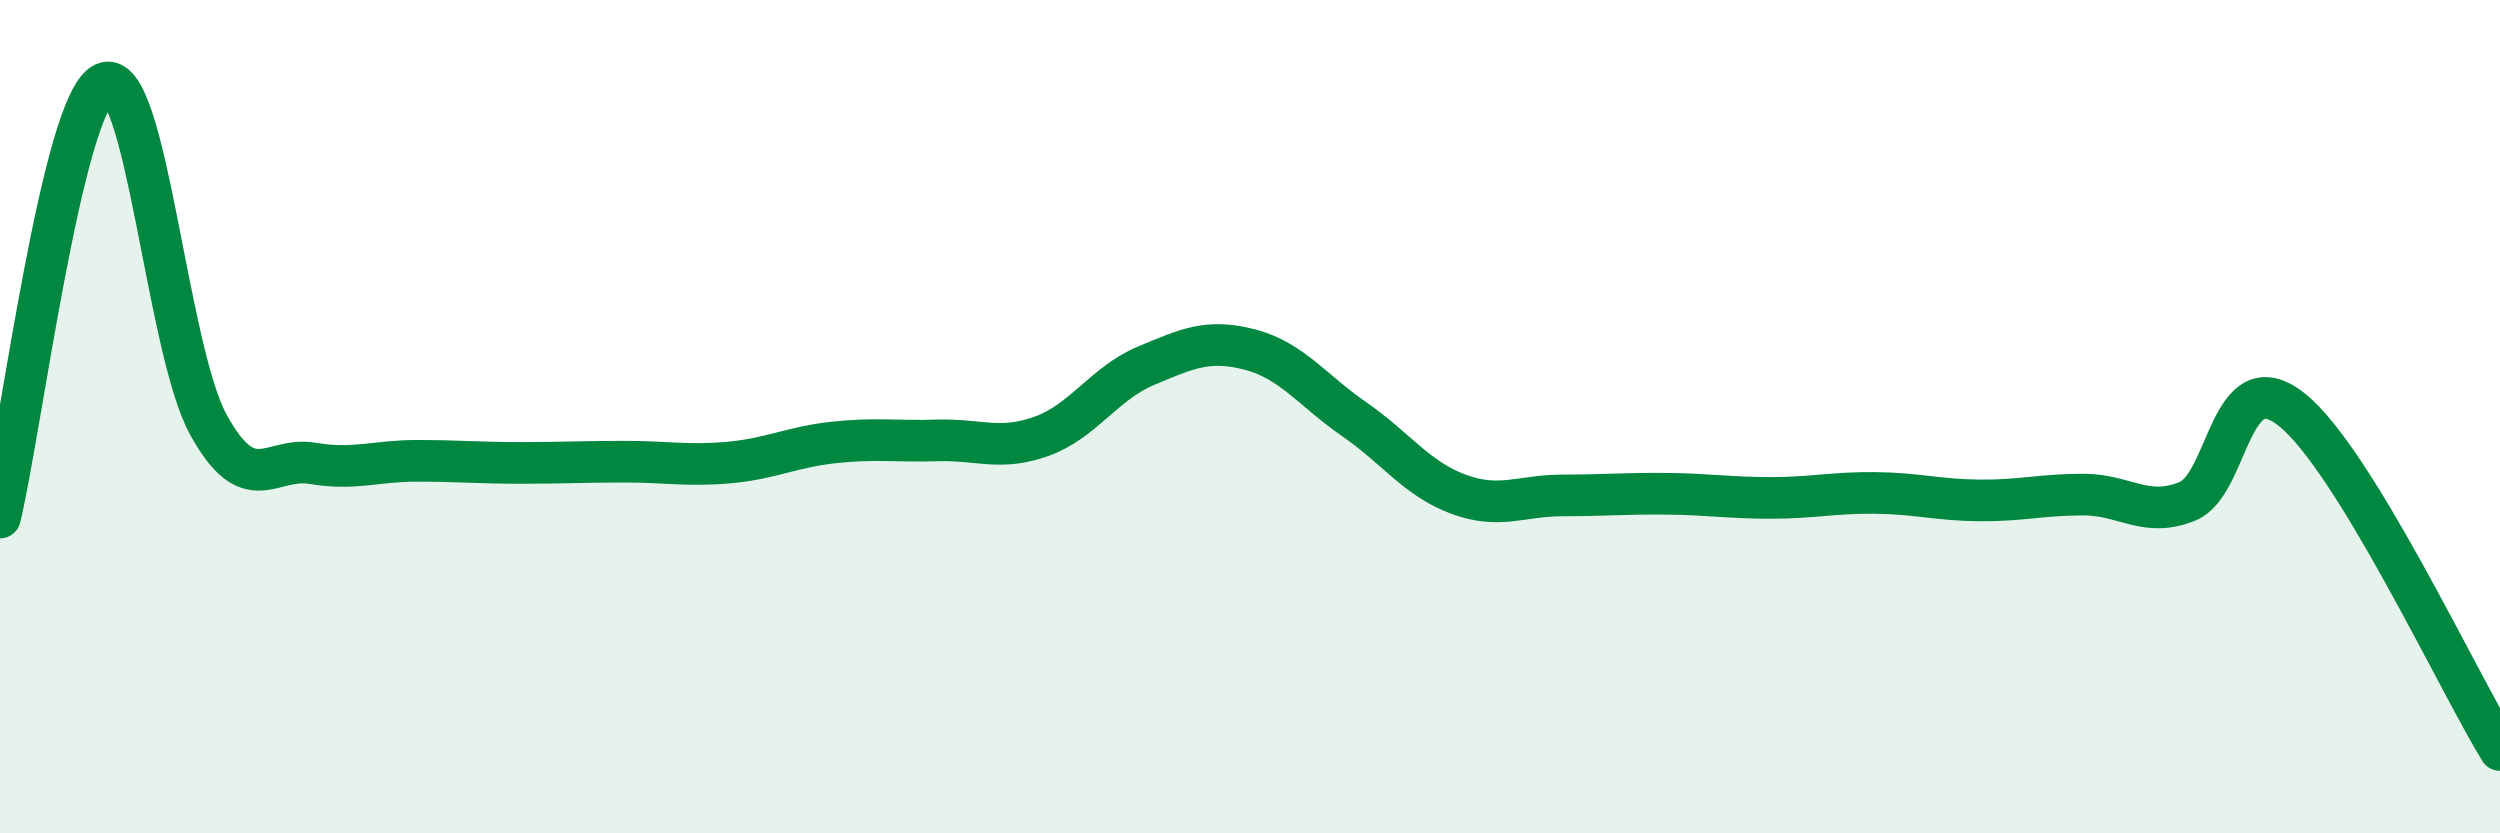
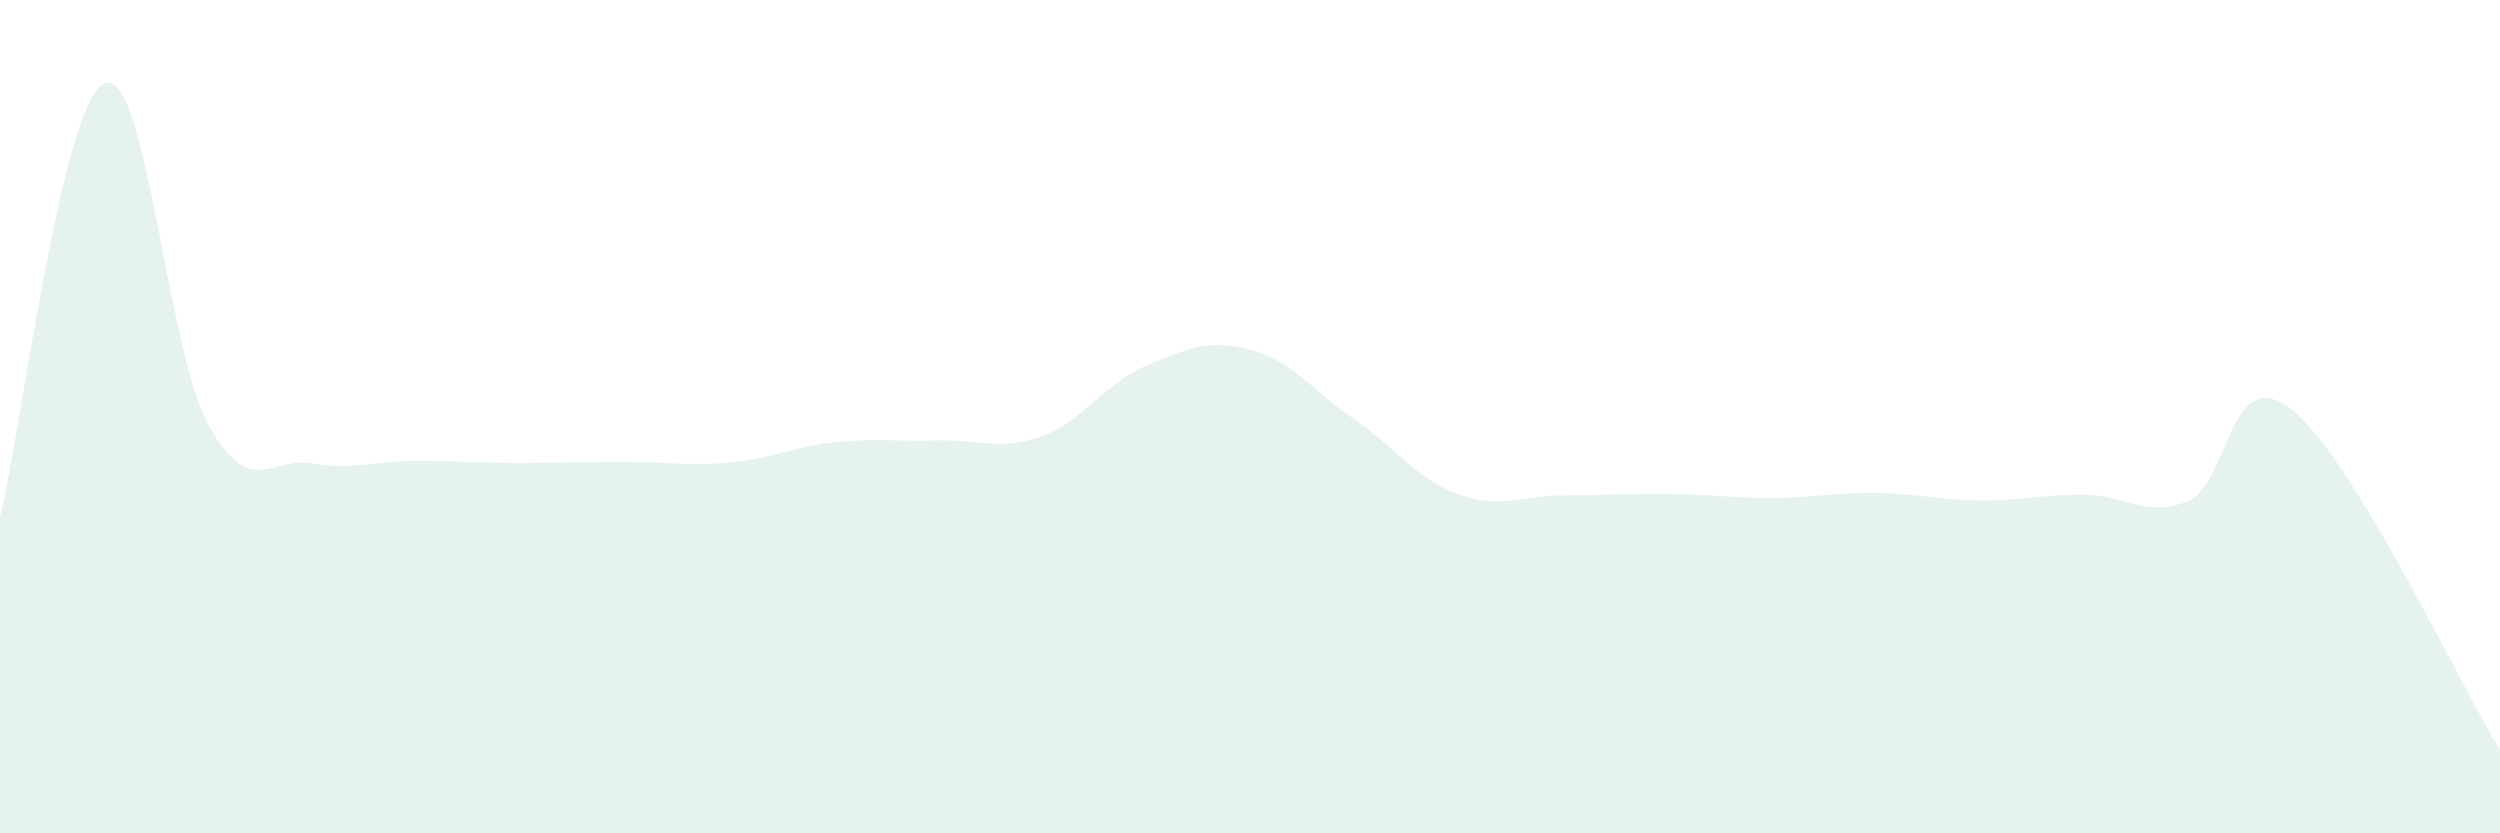
<svg xmlns="http://www.w3.org/2000/svg" width="60" height="20" viewBox="0 0 60 20">
  <path d="M 0,12.42 C 0.5,10.34 1.5,2.45 2.5,2 C 3.5,1.55 4,8.37 5,10.19 C 6,12.01 6.5,10.95 7.5,11.12 C 8.5,11.29 9,11.06 10,11.06 C 11,11.06 11.5,11.11 12.5,11.11 C 13.5,11.11 14,11.08 15,11.08 C 16,11.08 16.5,11.19 17.5,11.1 C 18.5,11.01 19,10.73 20,10.62 C 21,10.51 21.5,10.6 22.5,10.57 C 23.5,10.54 24,10.83 25,10.47 C 26,10.11 26.5,9.2 27.5,8.78 C 28.5,8.36 29,8.13 30,8.39 C 31,8.65 31.5,9.37 32.5,10.06 C 33.5,10.75 34,11.49 35,11.86 C 36,12.23 36.5,11.89 37.5,11.89 C 38.5,11.89 39,11.84 40,11.85 C 41,11.86 41.5,11.95 42.5,11.95 C 43.5,11.95 44,11.82 45,11.83 C 46,11.84 46.5,12 47.5,12.01 C 48.5,12.02 49,11.87 50,11.87 C 51,11.87 51.5,12.44 52.5,12.03 C 53.5,11.62 53.5,8.64 55,9.83 C 56.5,11.02 59,16.37 60,18L60 20L0 20Z" fill="#008740" opacity="0.1" stroke-linecap="round" stroke-linejoin="round" />
-   <path d="M 0,12.42 C 0.5,10.34 1.5,2.45 2.5,2 C 3.5,1.55 4,8.37 5,10.19 C 6,12.01 6.5,10.95 7.5,11.12 C 8.5,11.29 9,11.06 10,11.06 C 11,11.06 11.5,11.11 12.5,11.11 C 13.5,11.11 14,11.08 15,11.08 C 16,11.08 16.5,11.19 17.5,11.1 C 18.5,11.01 19,10.73 20,10.62 C 21,10.51 21.5,10.6 22.5,10.57 C 23.5,10.54 24,10.83 25,10.47 C 26,10.11 26.5,9.2 27.5,8.78 C 28.5,8.36 29,8.13 30,8.39 C 31,8.65 31.5,9.37 32.5,10.06 C 33.5,10.75 34,11.49 35,11.86 C 36,12.23 36.5,11.89 37.5,11.89 C 38.5,11.89 39,11.84 40,11.85 C 41,11.86 41.5,11.95 42.5,11.95 C 43.5,11.95 44,11.82 45,11.83 C 46,11.84 46.5,12 47.5,12.01 C 48.5,12.02 49,11.87 50,11.87 C 51,11.87 51.5,12.44 52.5,12.03 C 53.5,11.62 53.5,8.64 55,9.83 C 56.5,11.02 59,16.37 60,18" stroke="#008740" stroke-width="1" fill="none" stroke-linecap="round" stroke-linejoin="round" />
</svg>